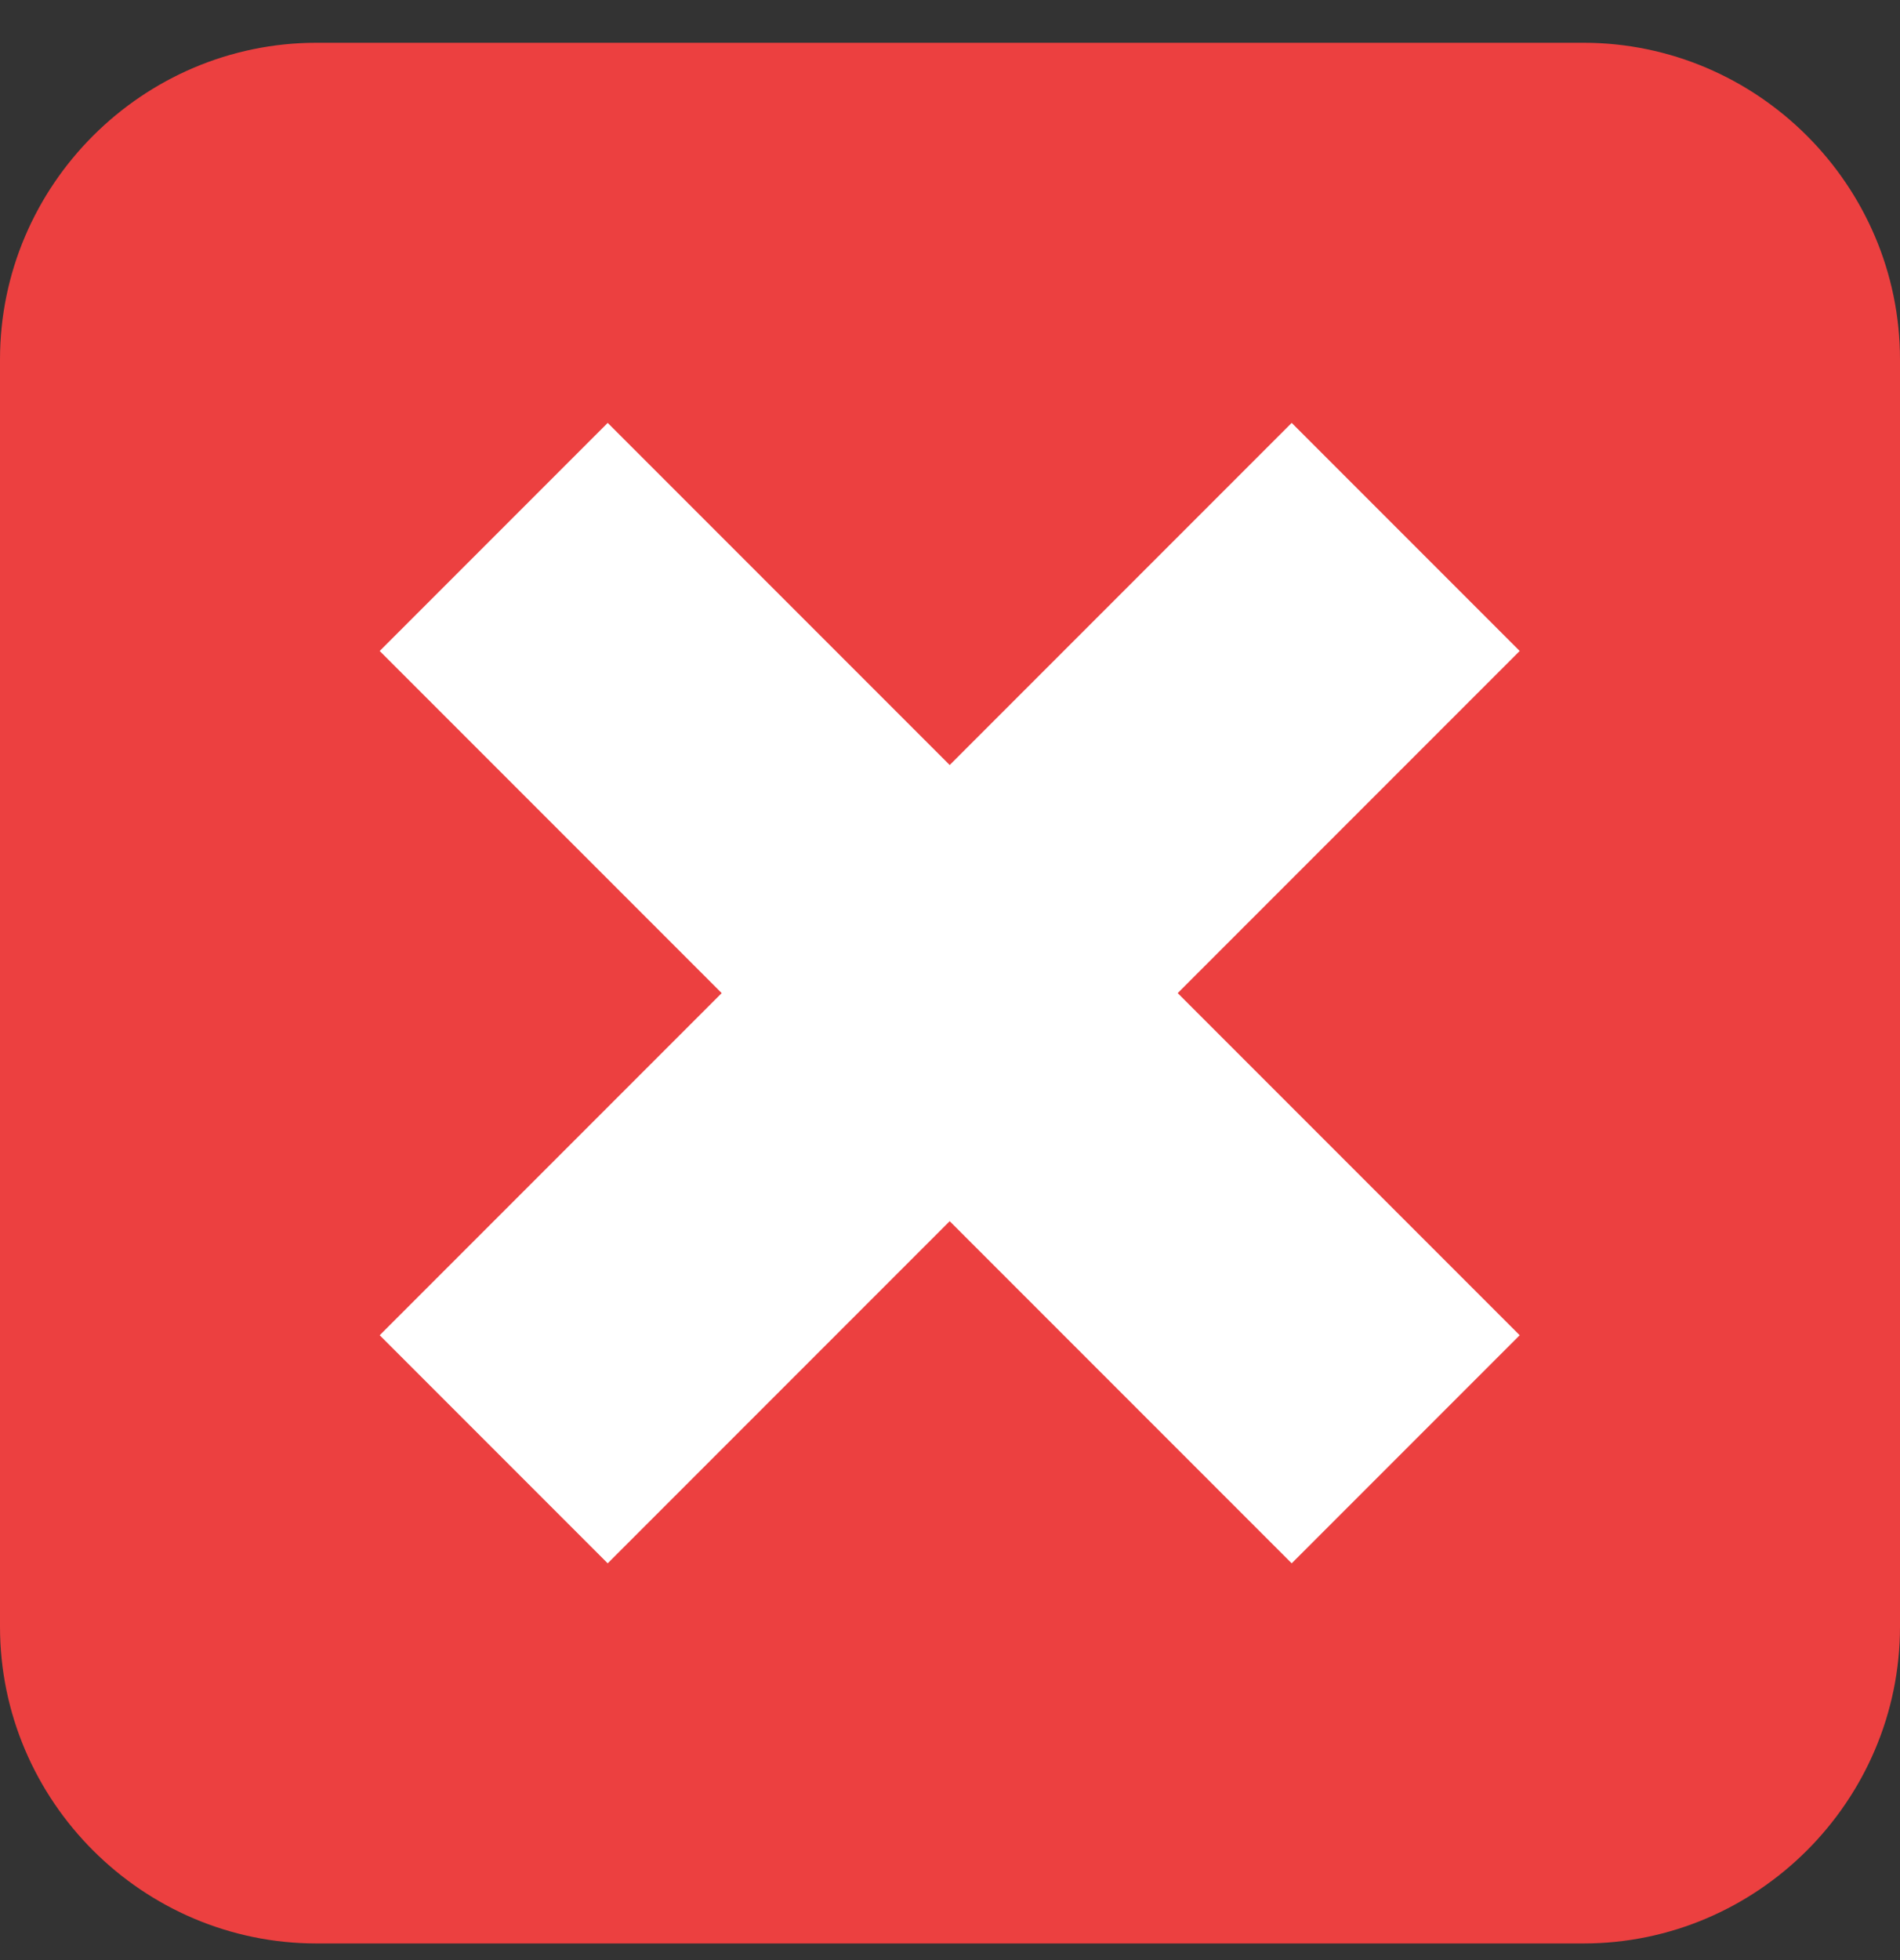
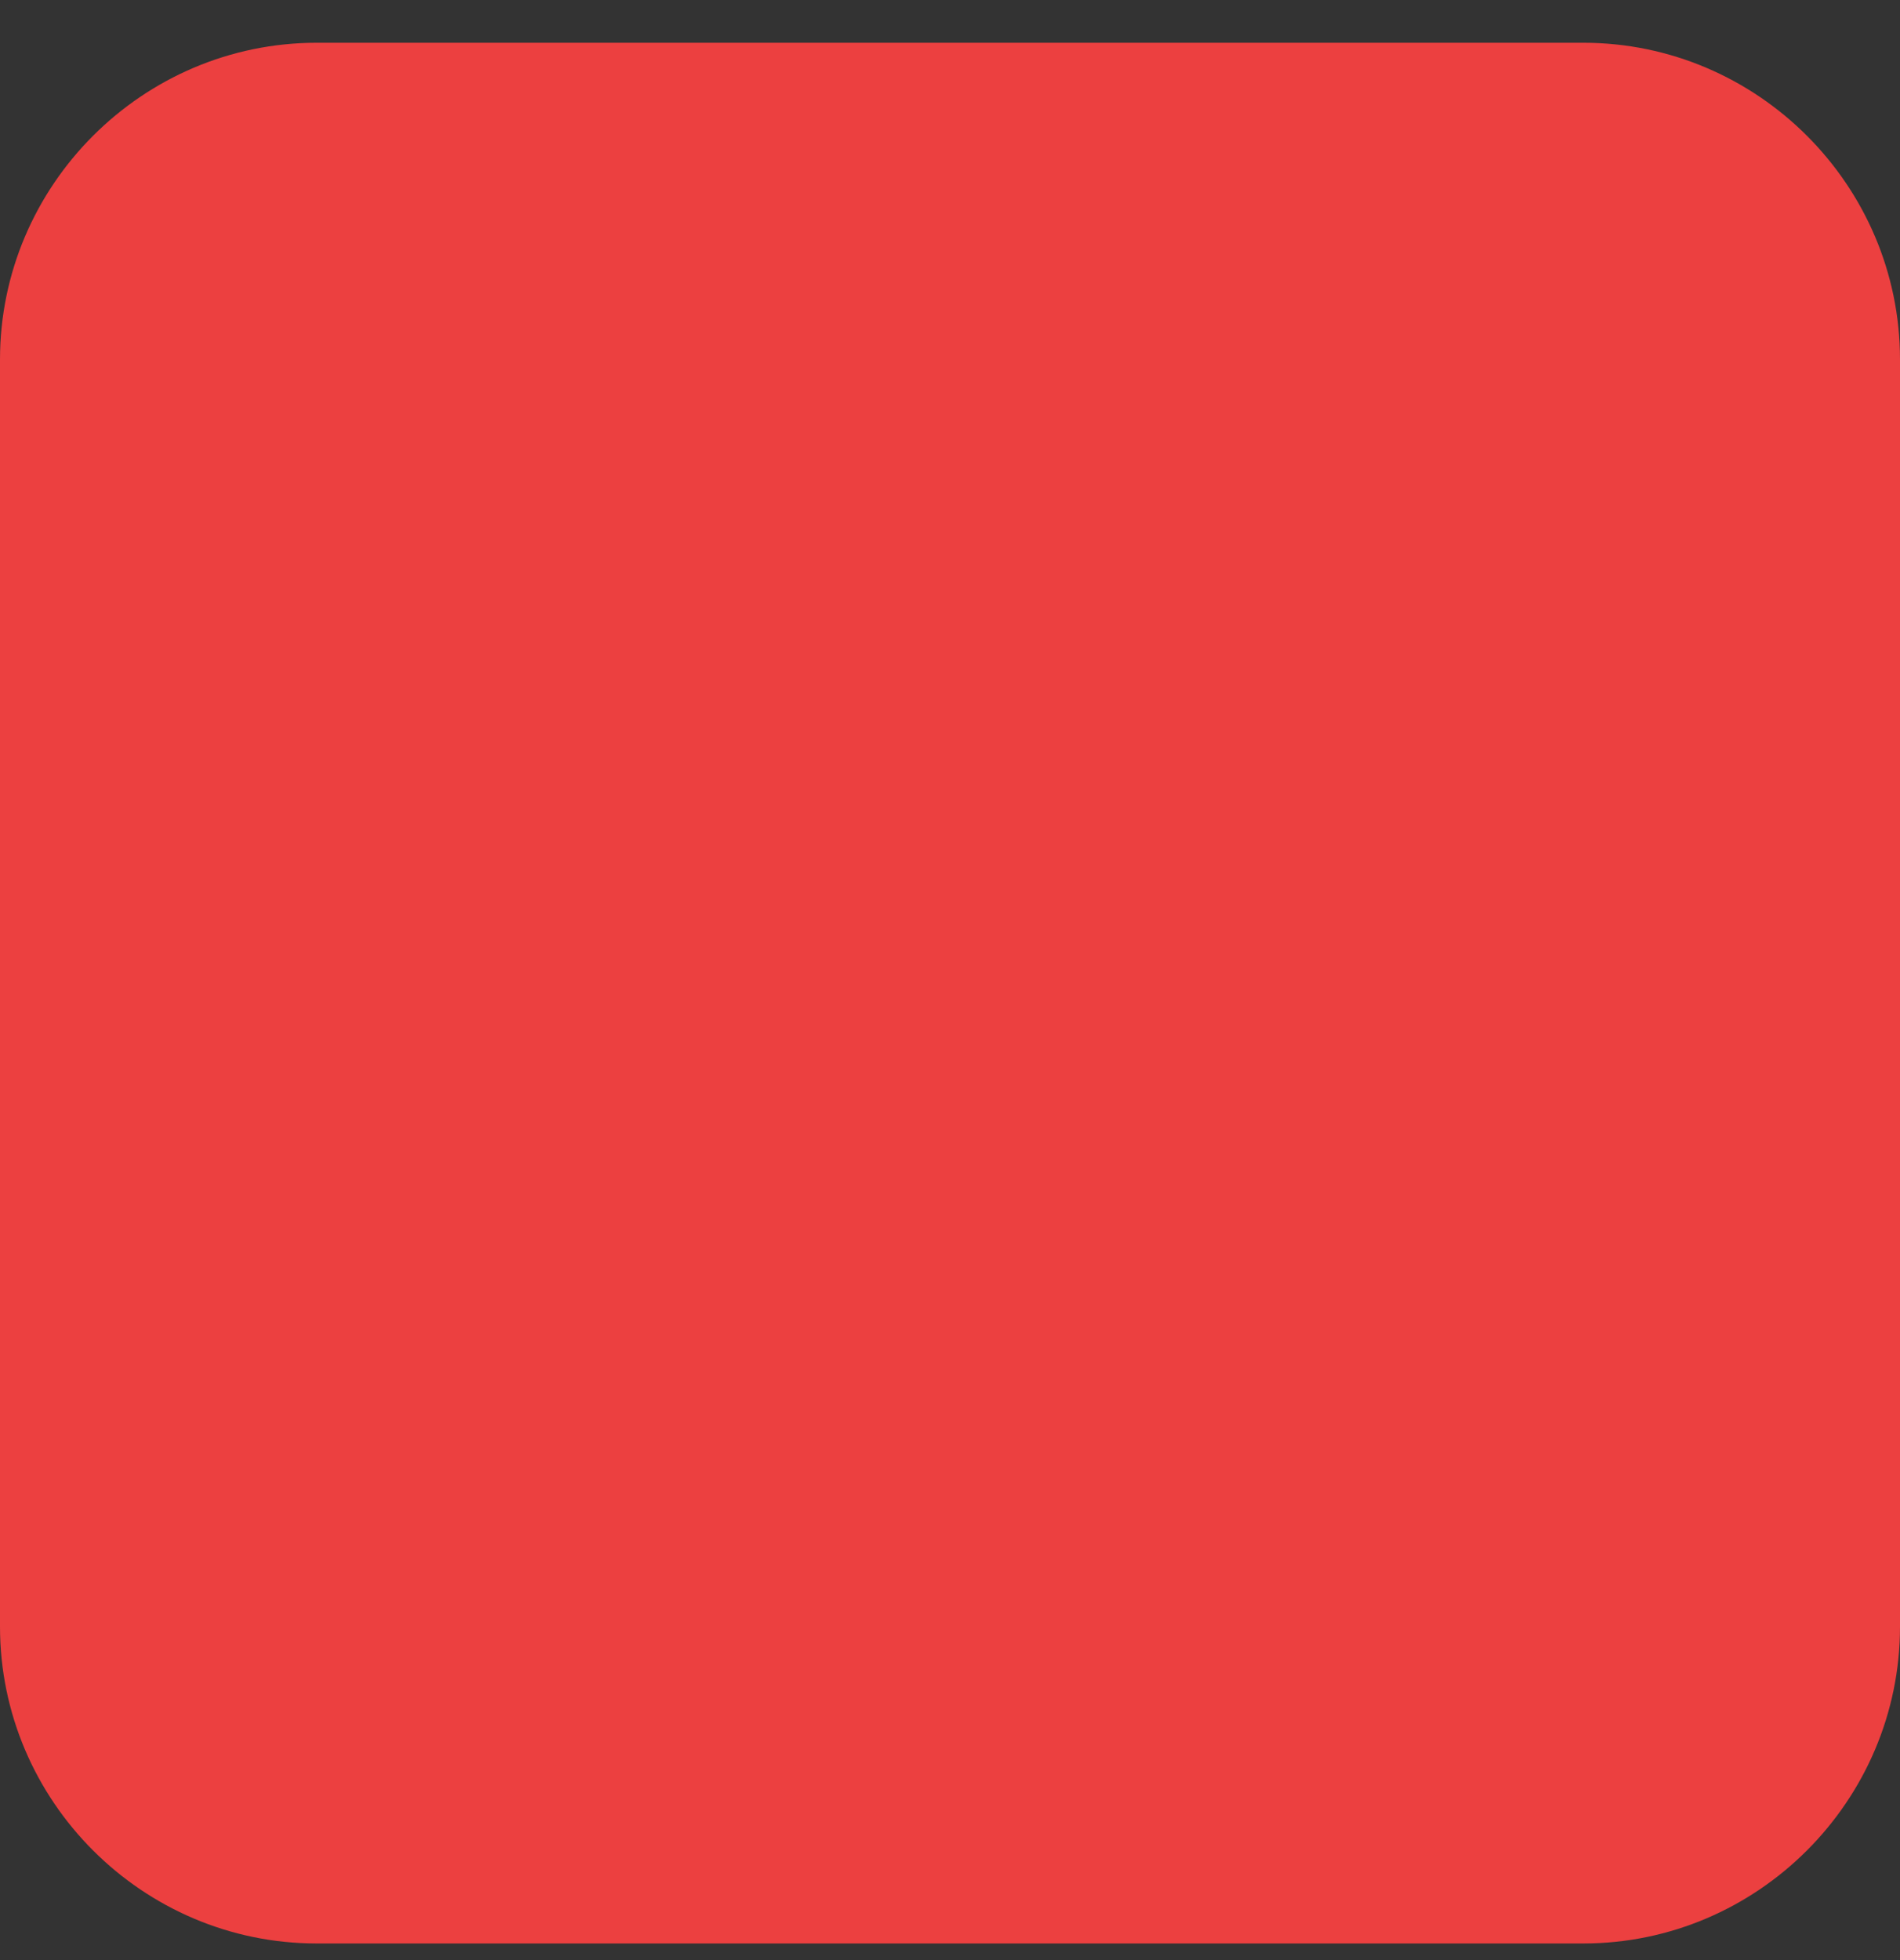
<svg xmlns="http://www.w3.org/2000/svg" width="32" height="33" viewBox="0 0 32 33" fill="none">
  <rect x="0" y="0" width="32" height="33" fill="#333333" stroke="none" />
  <path d="M32 27.386C32 30.32 29.6 32.72 26.667 32.72H5.333C2.4 32.72 0 30.32 0 27.386V6.053C0 3.12 2.4 0.72 5.333 0.72H26.667C29.6 0.72 32 3.12 32 6.053V27.386Z" fill="#EC4040" />
-   <path d="M25.595 10.96L21.755 7.12L15.995 12.88L10.235 7.12L6.395 10.96L12.155 16.72L6.395 22.48L10.235 26.32L15.995 20.56L21.755 26.32L25.595 22.48L19.835 16.72L25.595 10.96Z" fill="white" />
</svg>